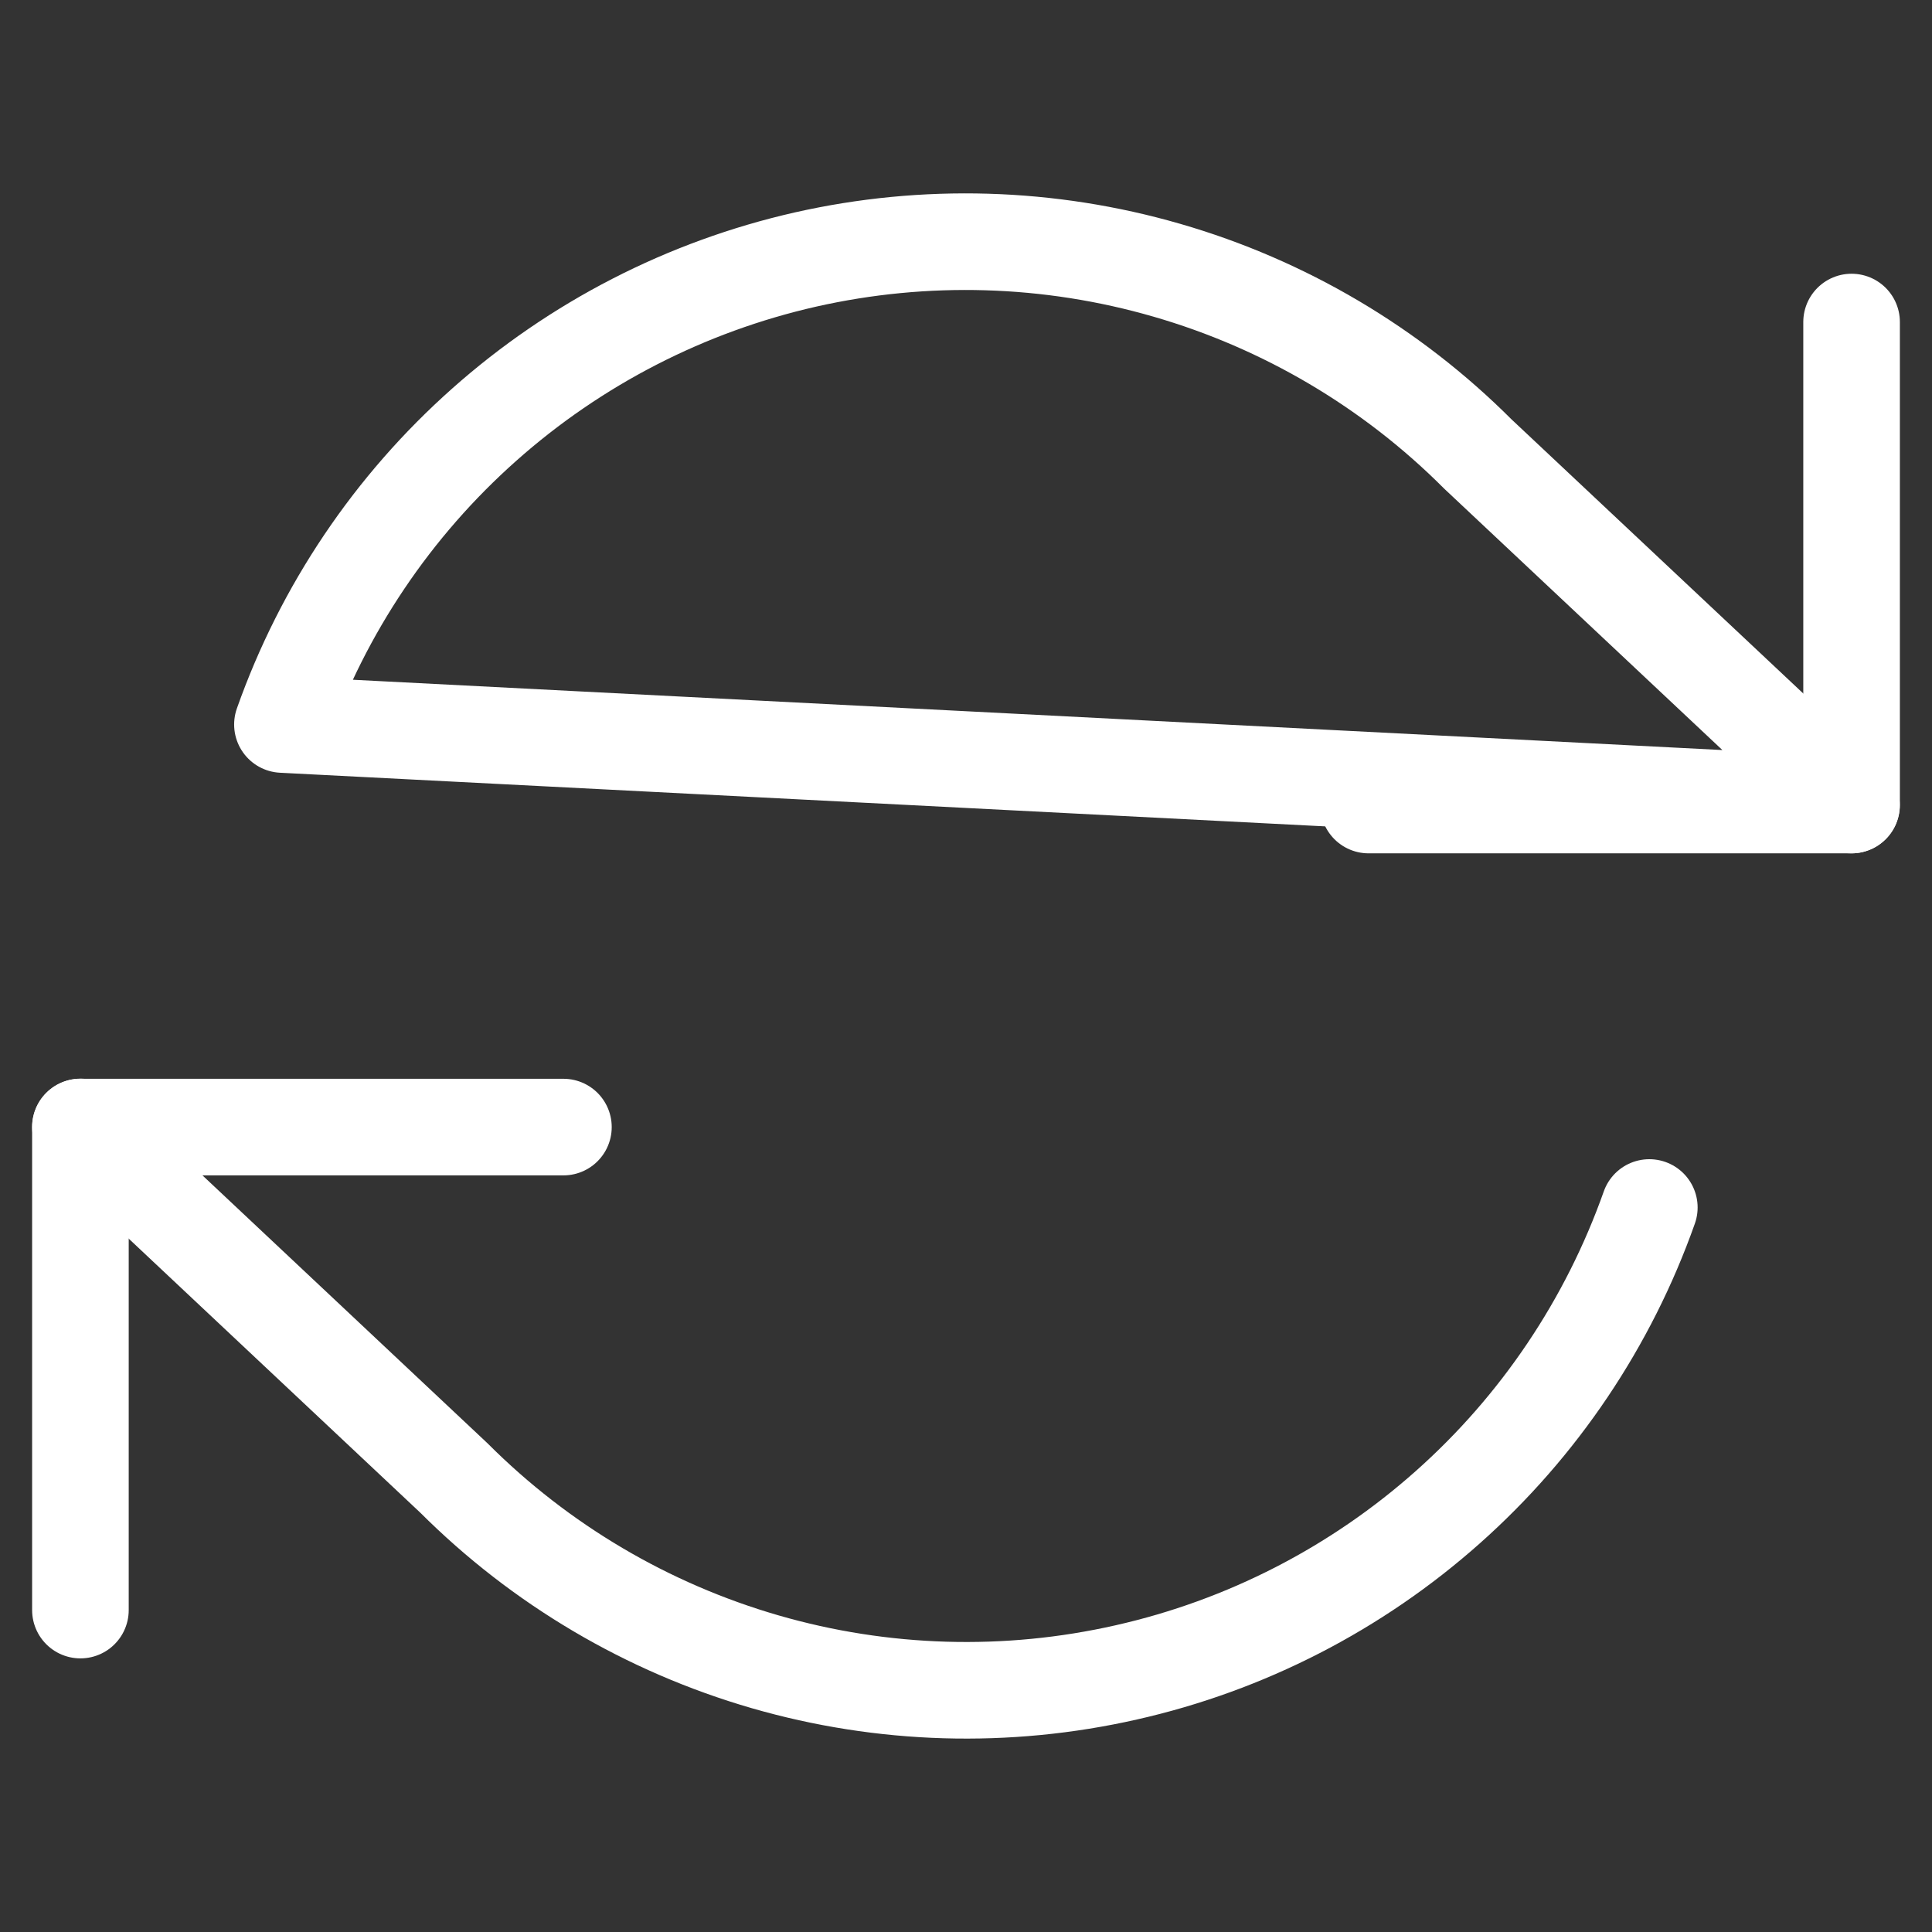
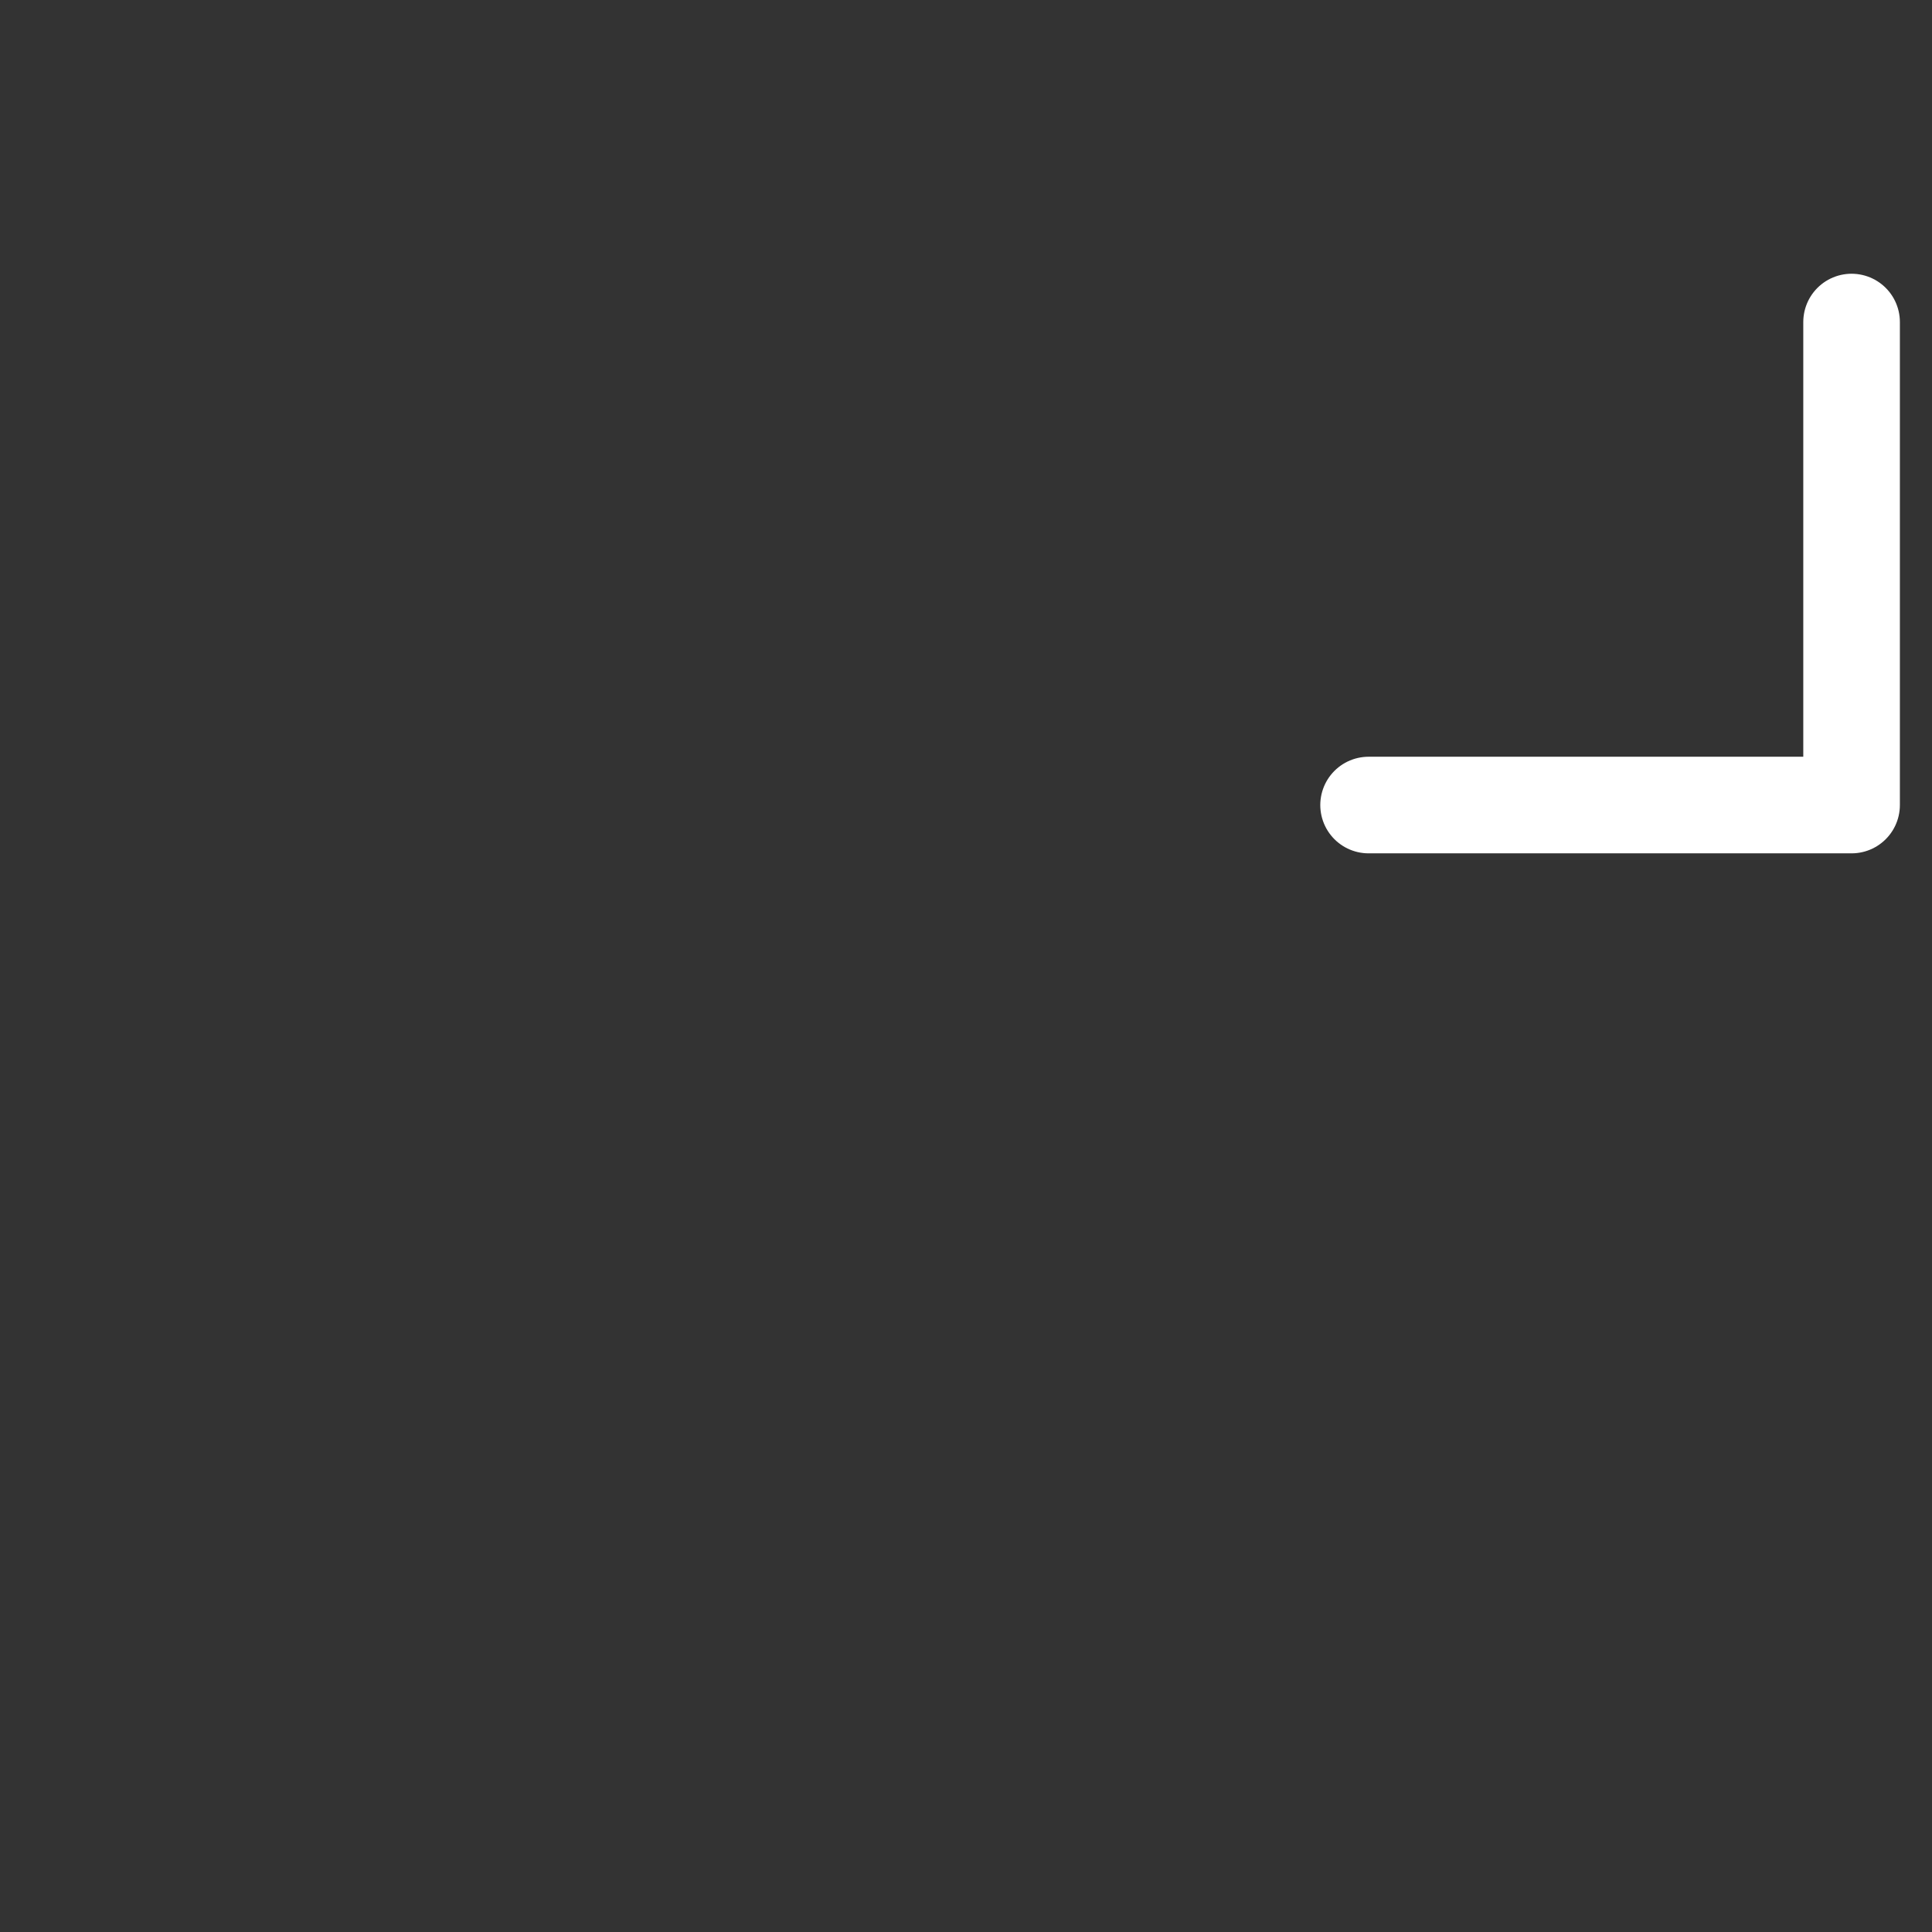
<svg xmlns="http://www.w3.org/2000/svg" width="16" height="16" viewBox="0 0 16 16" fill="none">
  <rect x="0" y="0" width="16" height="16" fill="#333333" stroke="none" />
  <path d="M15.334 2.667V6.667H11.334" stroke="white" stroke-width="0.8" stroke-linecap="round" stroke-linejoin="round" />
-   <path d="M0.666 13.334V9.334H4.666" stroke="white" stroke-width="0.8" stroke-linecap="round" stroke-linejoin="round" />
-   <path d="M0.666 9.333L3.759 12.24C4.476 12.957 5.362 13.48 6.336 13.762C7.31 14.044 8.339 14.074 9.327 13.85C10.316 13.627 11.232 13.156 11.989 12.483C12.747 11.81 13.321 10.955 13.659 10M2.339 6C2.677 5.044 3.252 4.19 4.01 3.517C4.767 2.844 5.683 2.373 6.672 2.149C7.66 1.926 8.689 1.956 9.663 2.238C10.636 2.519 11.523 3.043 12.239 3.76L15.333 6.667L2.339 6Z" stroke="white" stroke-width="0.8" stroke-linecap="round" stroke-linejoin="round" />
</svg>